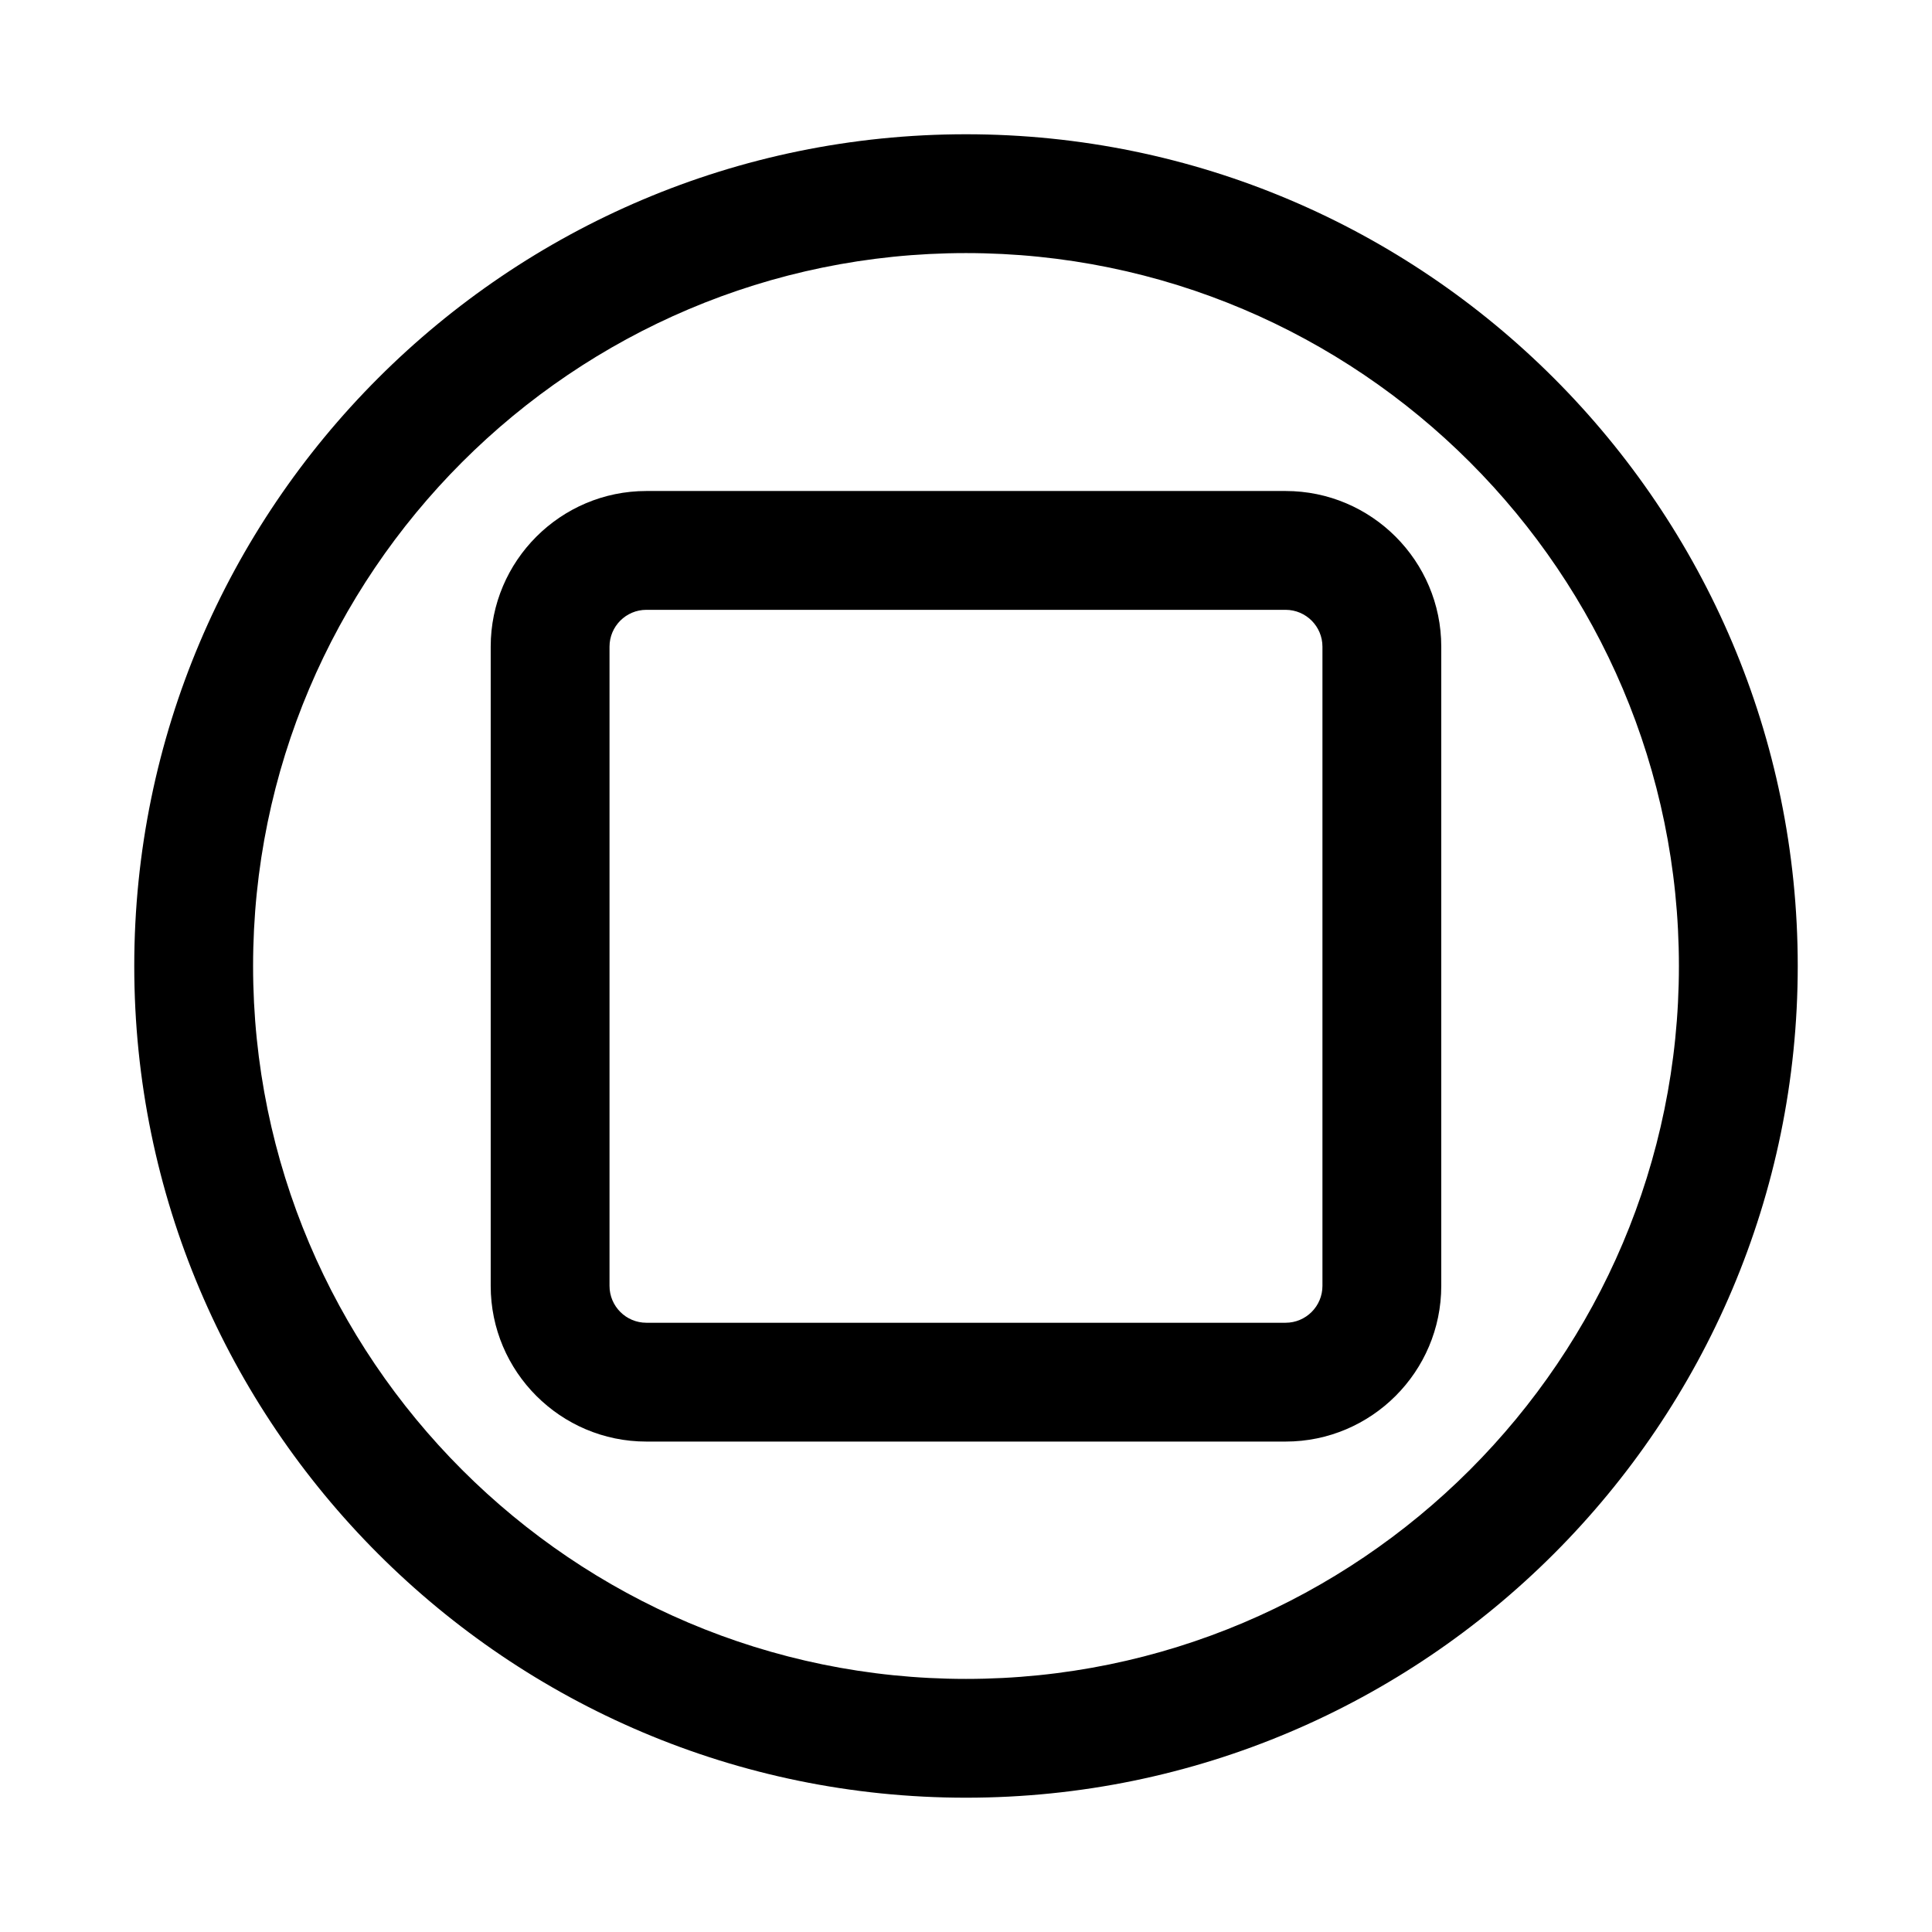
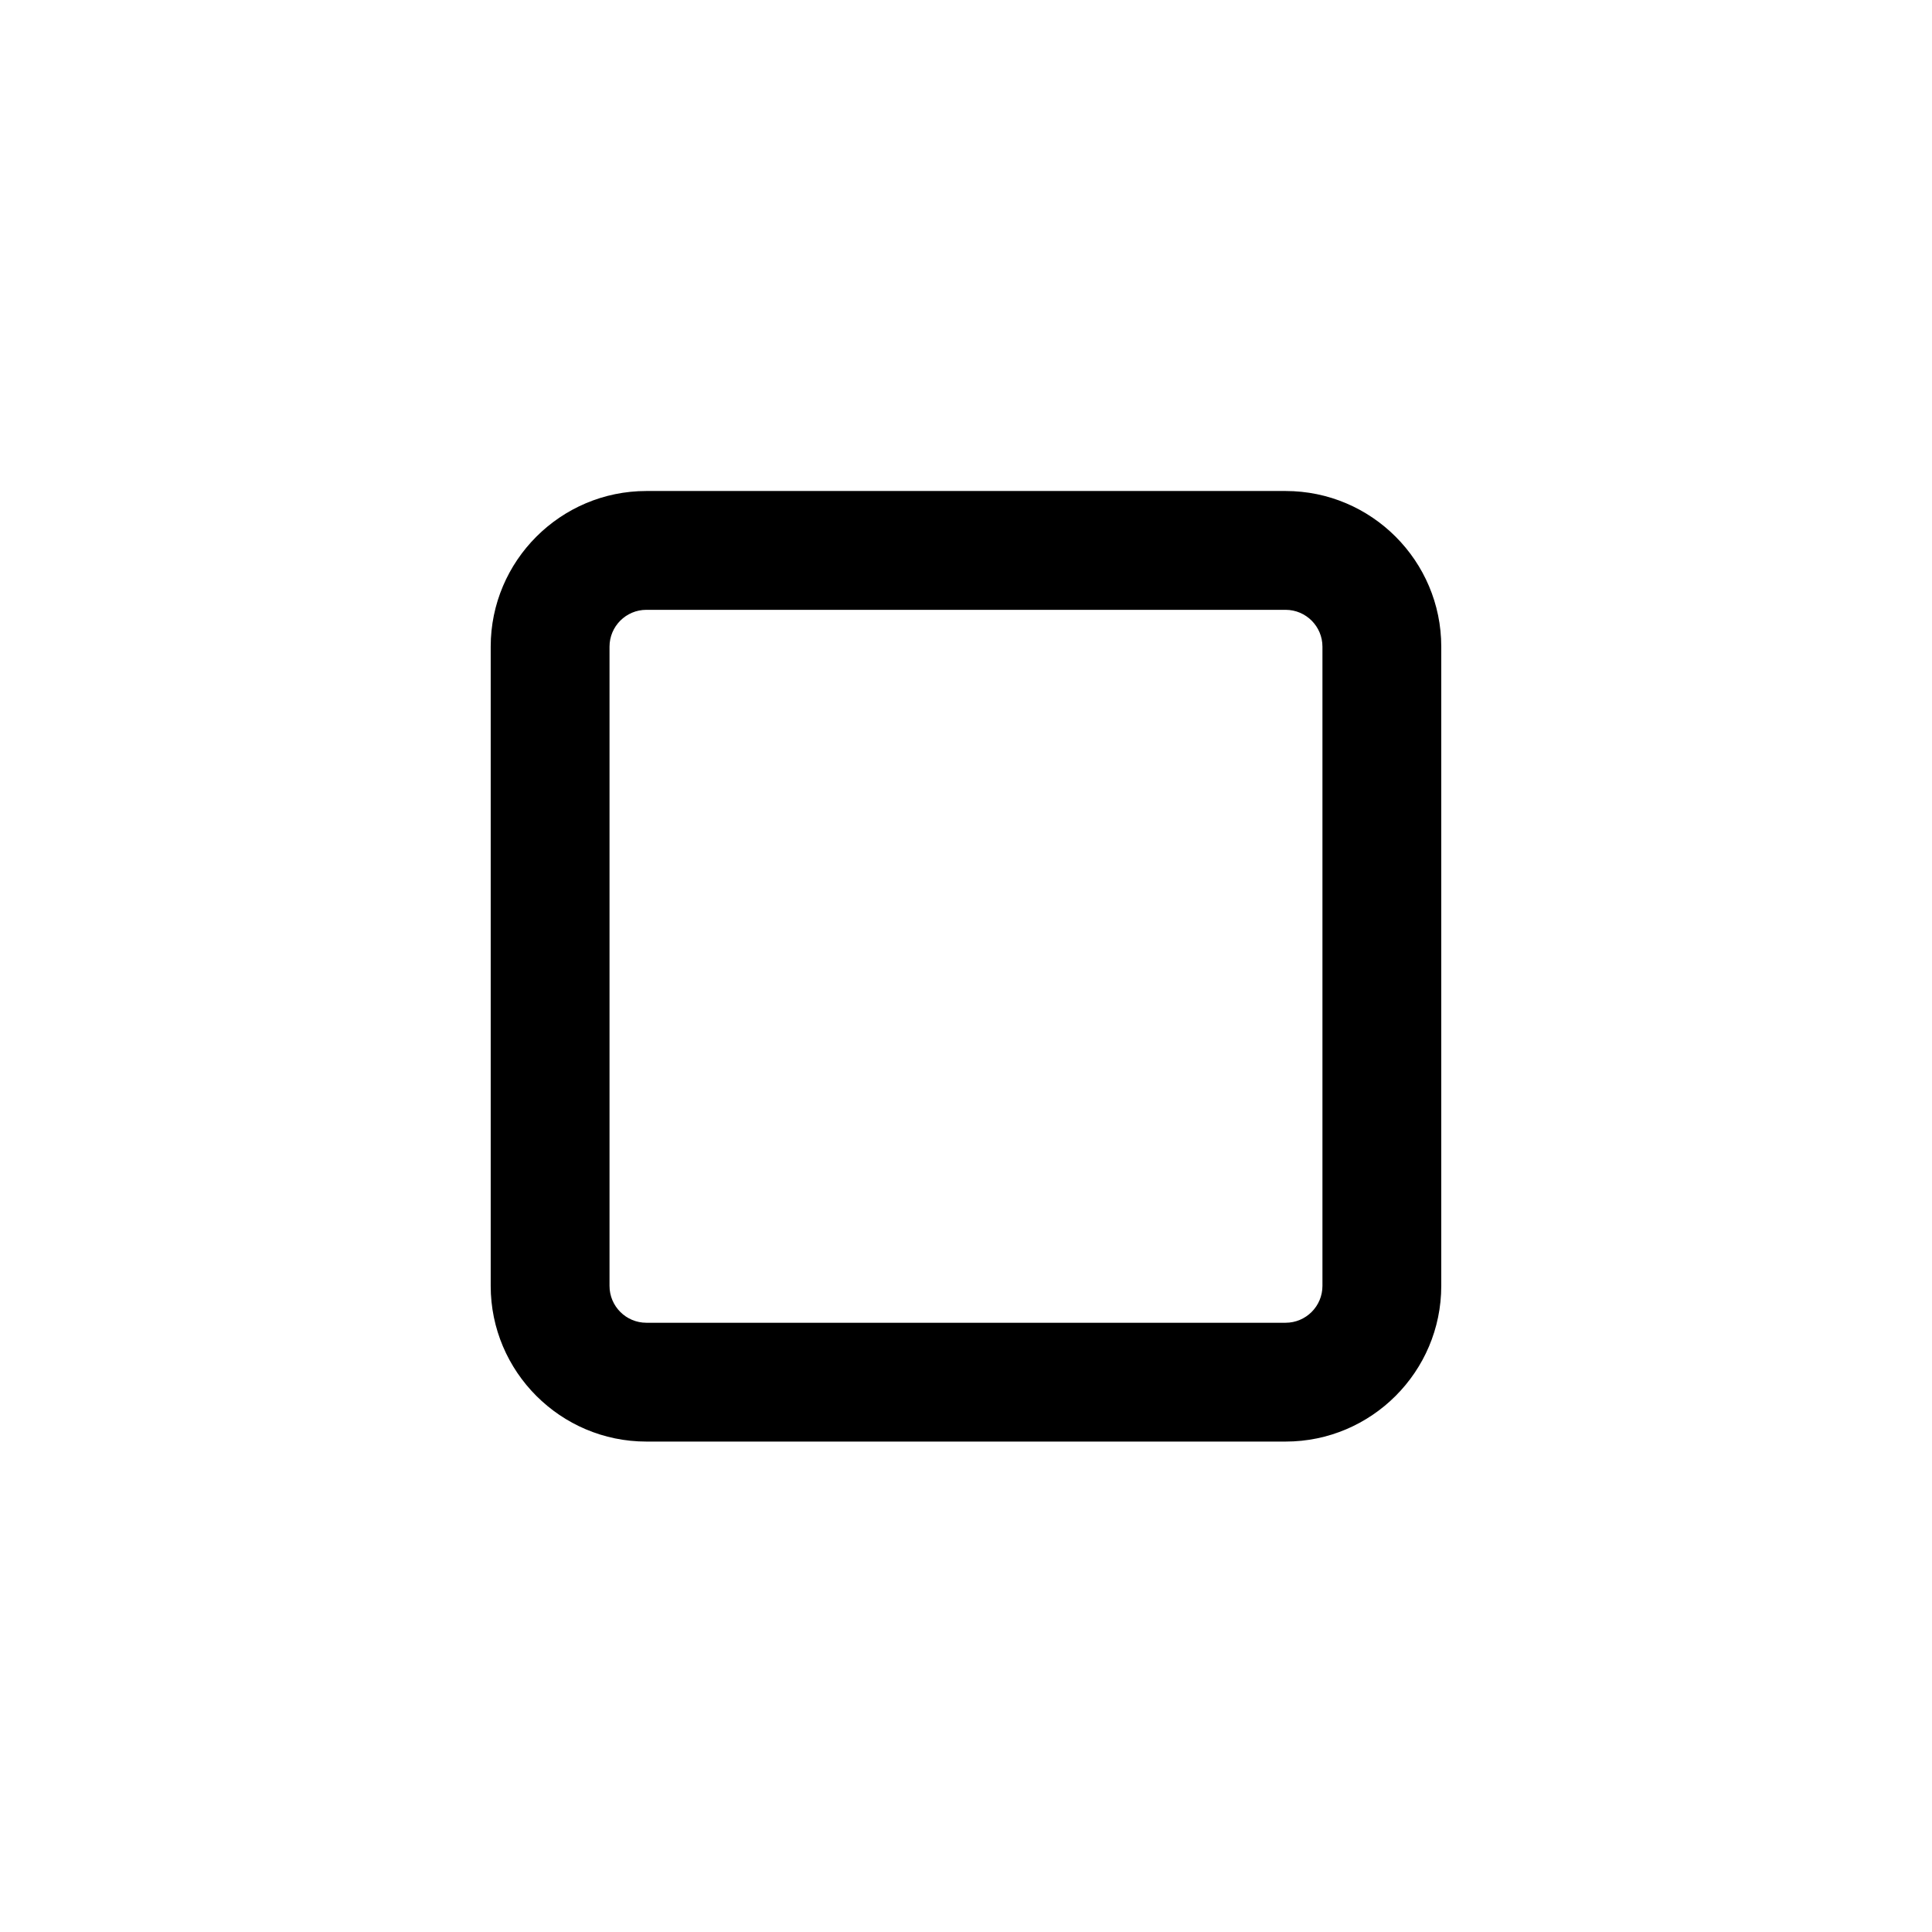
<svg xmlns="http://www.w3.org/2000/svg" fill="#000000" width="800px" height="800px" version="1.1" viewBox="144 144 512 512">
  <g>
-     <path d="m400 620.41c-121.55 0-220.42-98.871-220.42-220.41 0-121.55 98.871-220.42 220.42-220.42 121.54 0 220.42 98.871 220.42 220.42-0.004 121.54-98.875 220.41-220.42 220.41zm0-409.34c-104.18 0-188.93 84.75-188.93 188.93s84.75 188.93 188.93 188.93 188.93-84.75 188.93-188.93c-0.004-104.18-84.754-188.93-188.93-188.93z" />
    <path d="m484.7 526.03h-169.41c-22.734 0-41.25-18.516-41.25-41.25v-169.41c0-22.734 18.516-41.25 41.25-41.25h169.41c22.734 0 41.25 18.516 41.25 41.25v169.41c-0.004 22.734-18.516 41.25-41.25 41.25zm-169.41-220.42c-5.383 0-9.762 4.375-9.762 9.762v169.41c0 5.383 4.375 9.762 9.762 9.762h169.41c5.383 0 9.762-4.375 9.762-9.762v-169.41c0-5.383-4.375-9.762-9.762-9.762z" />
  </g>
</svg>